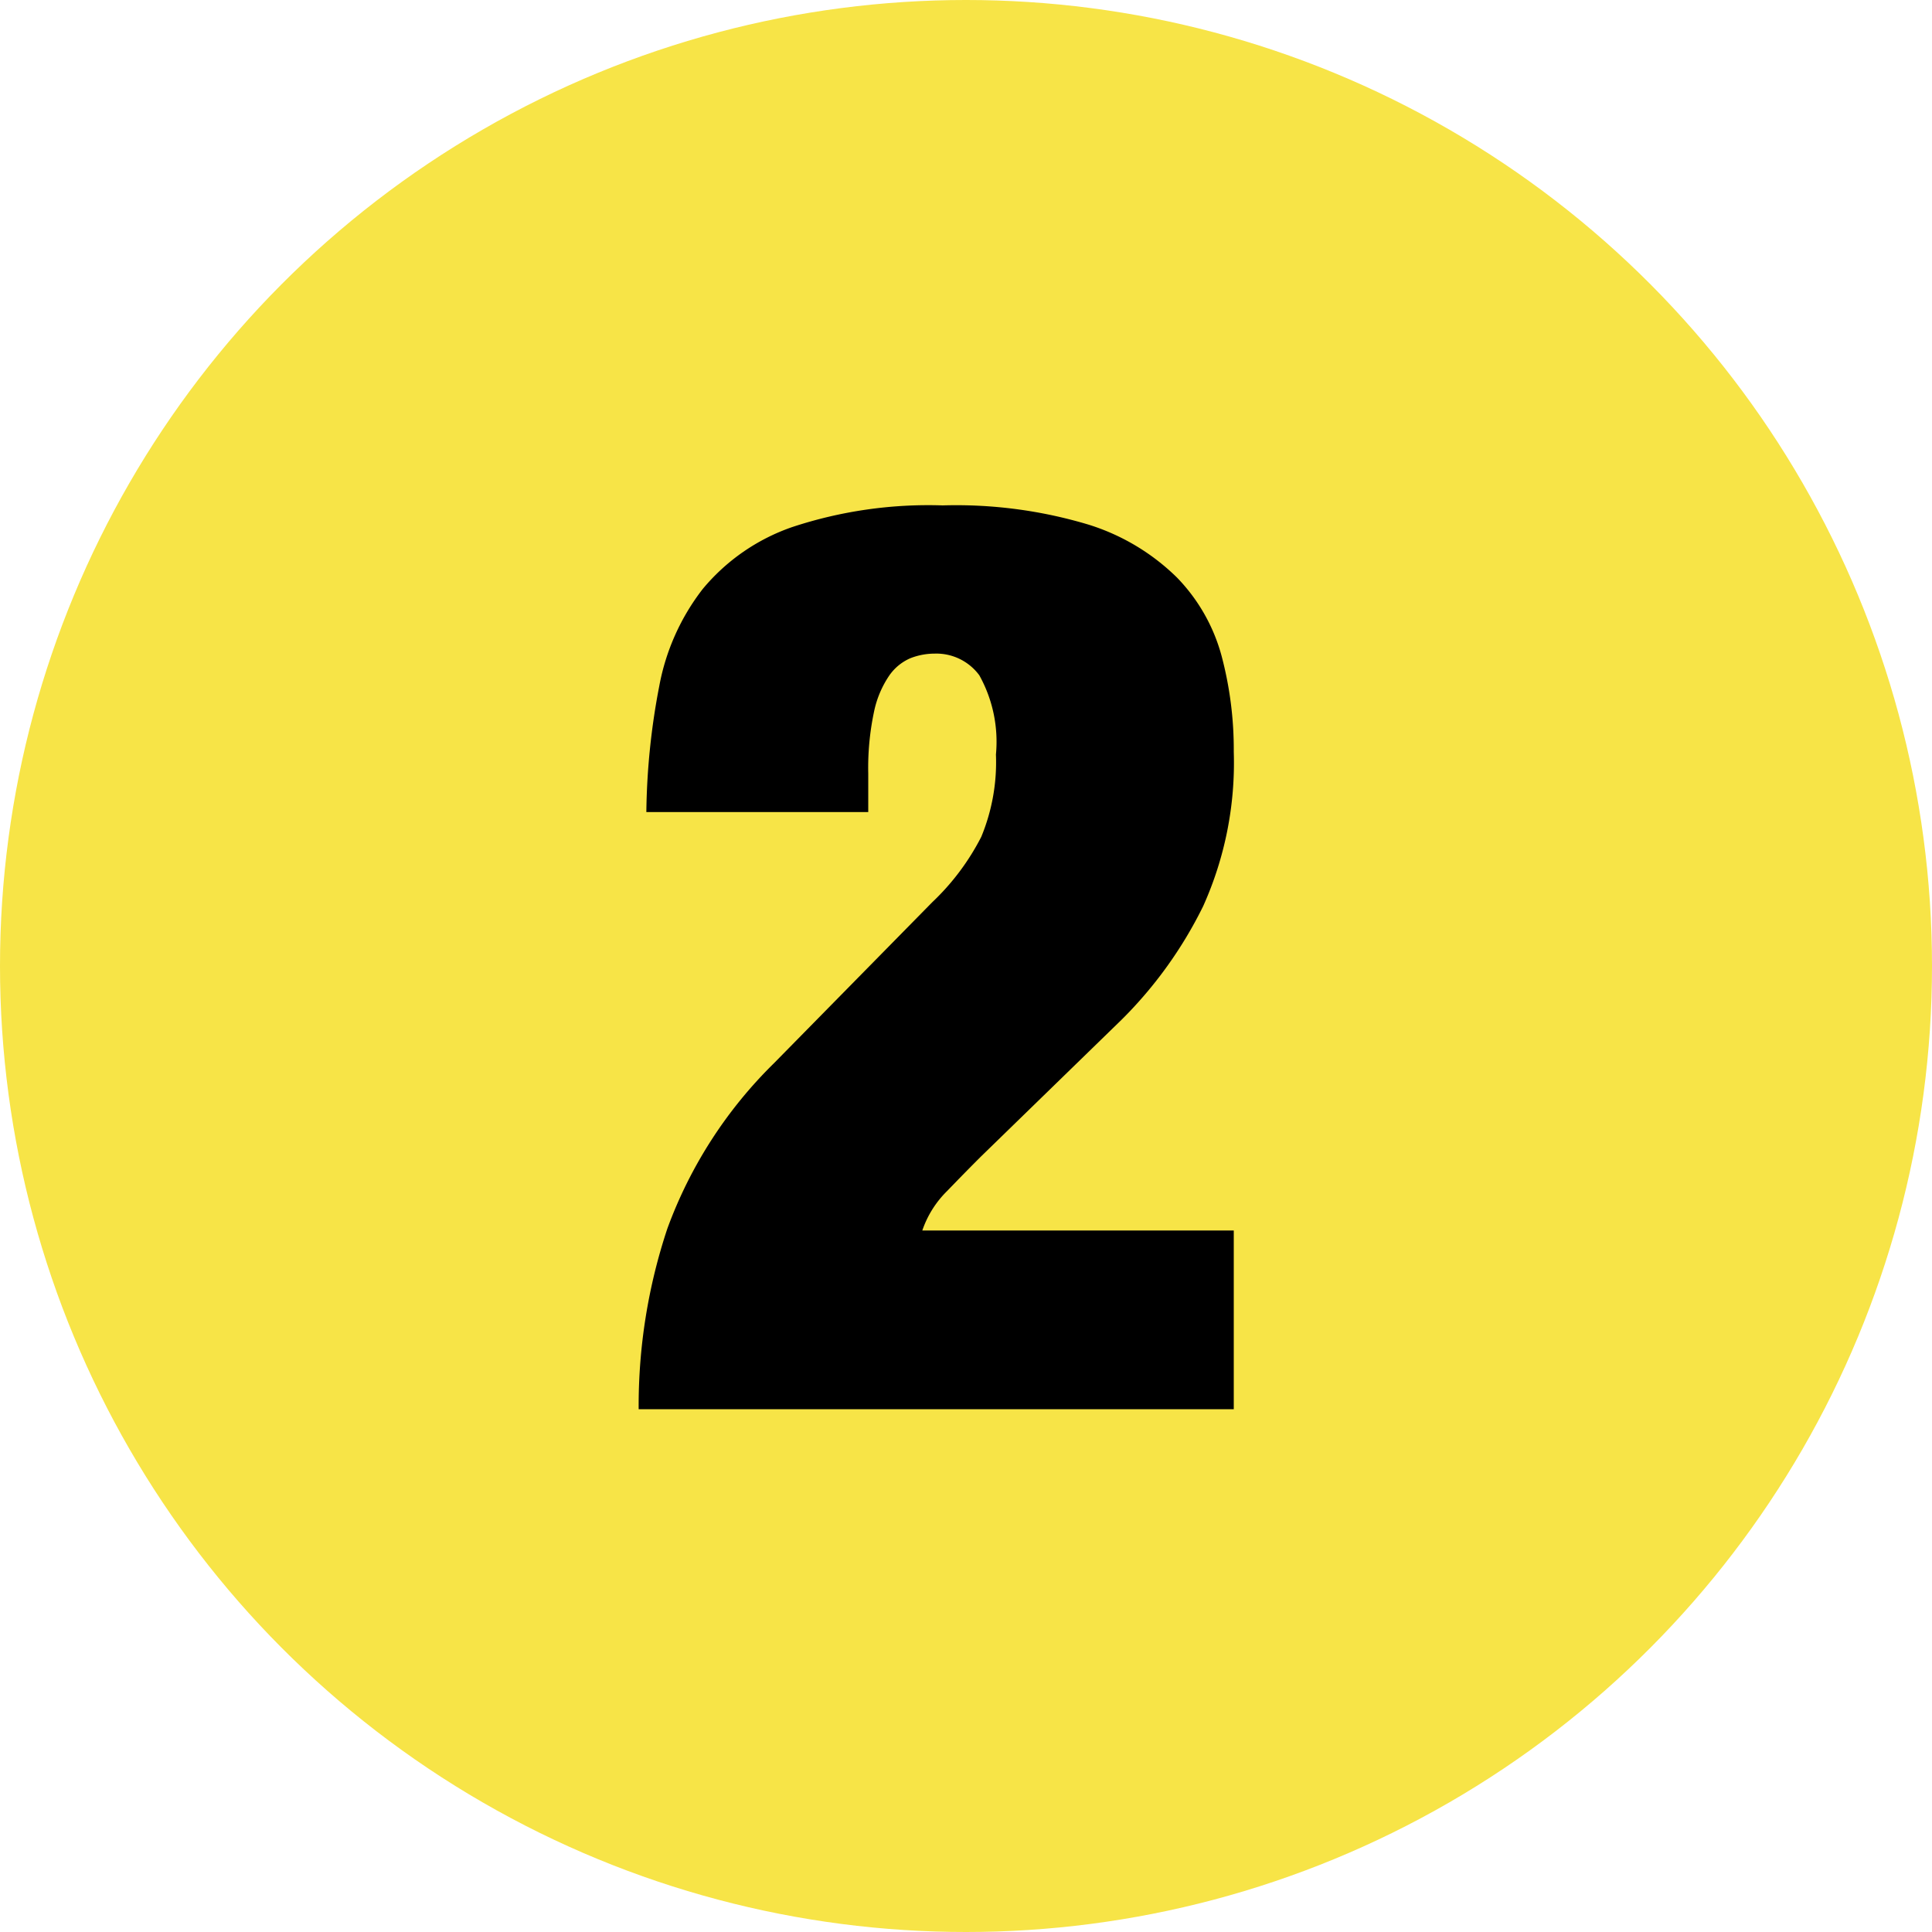
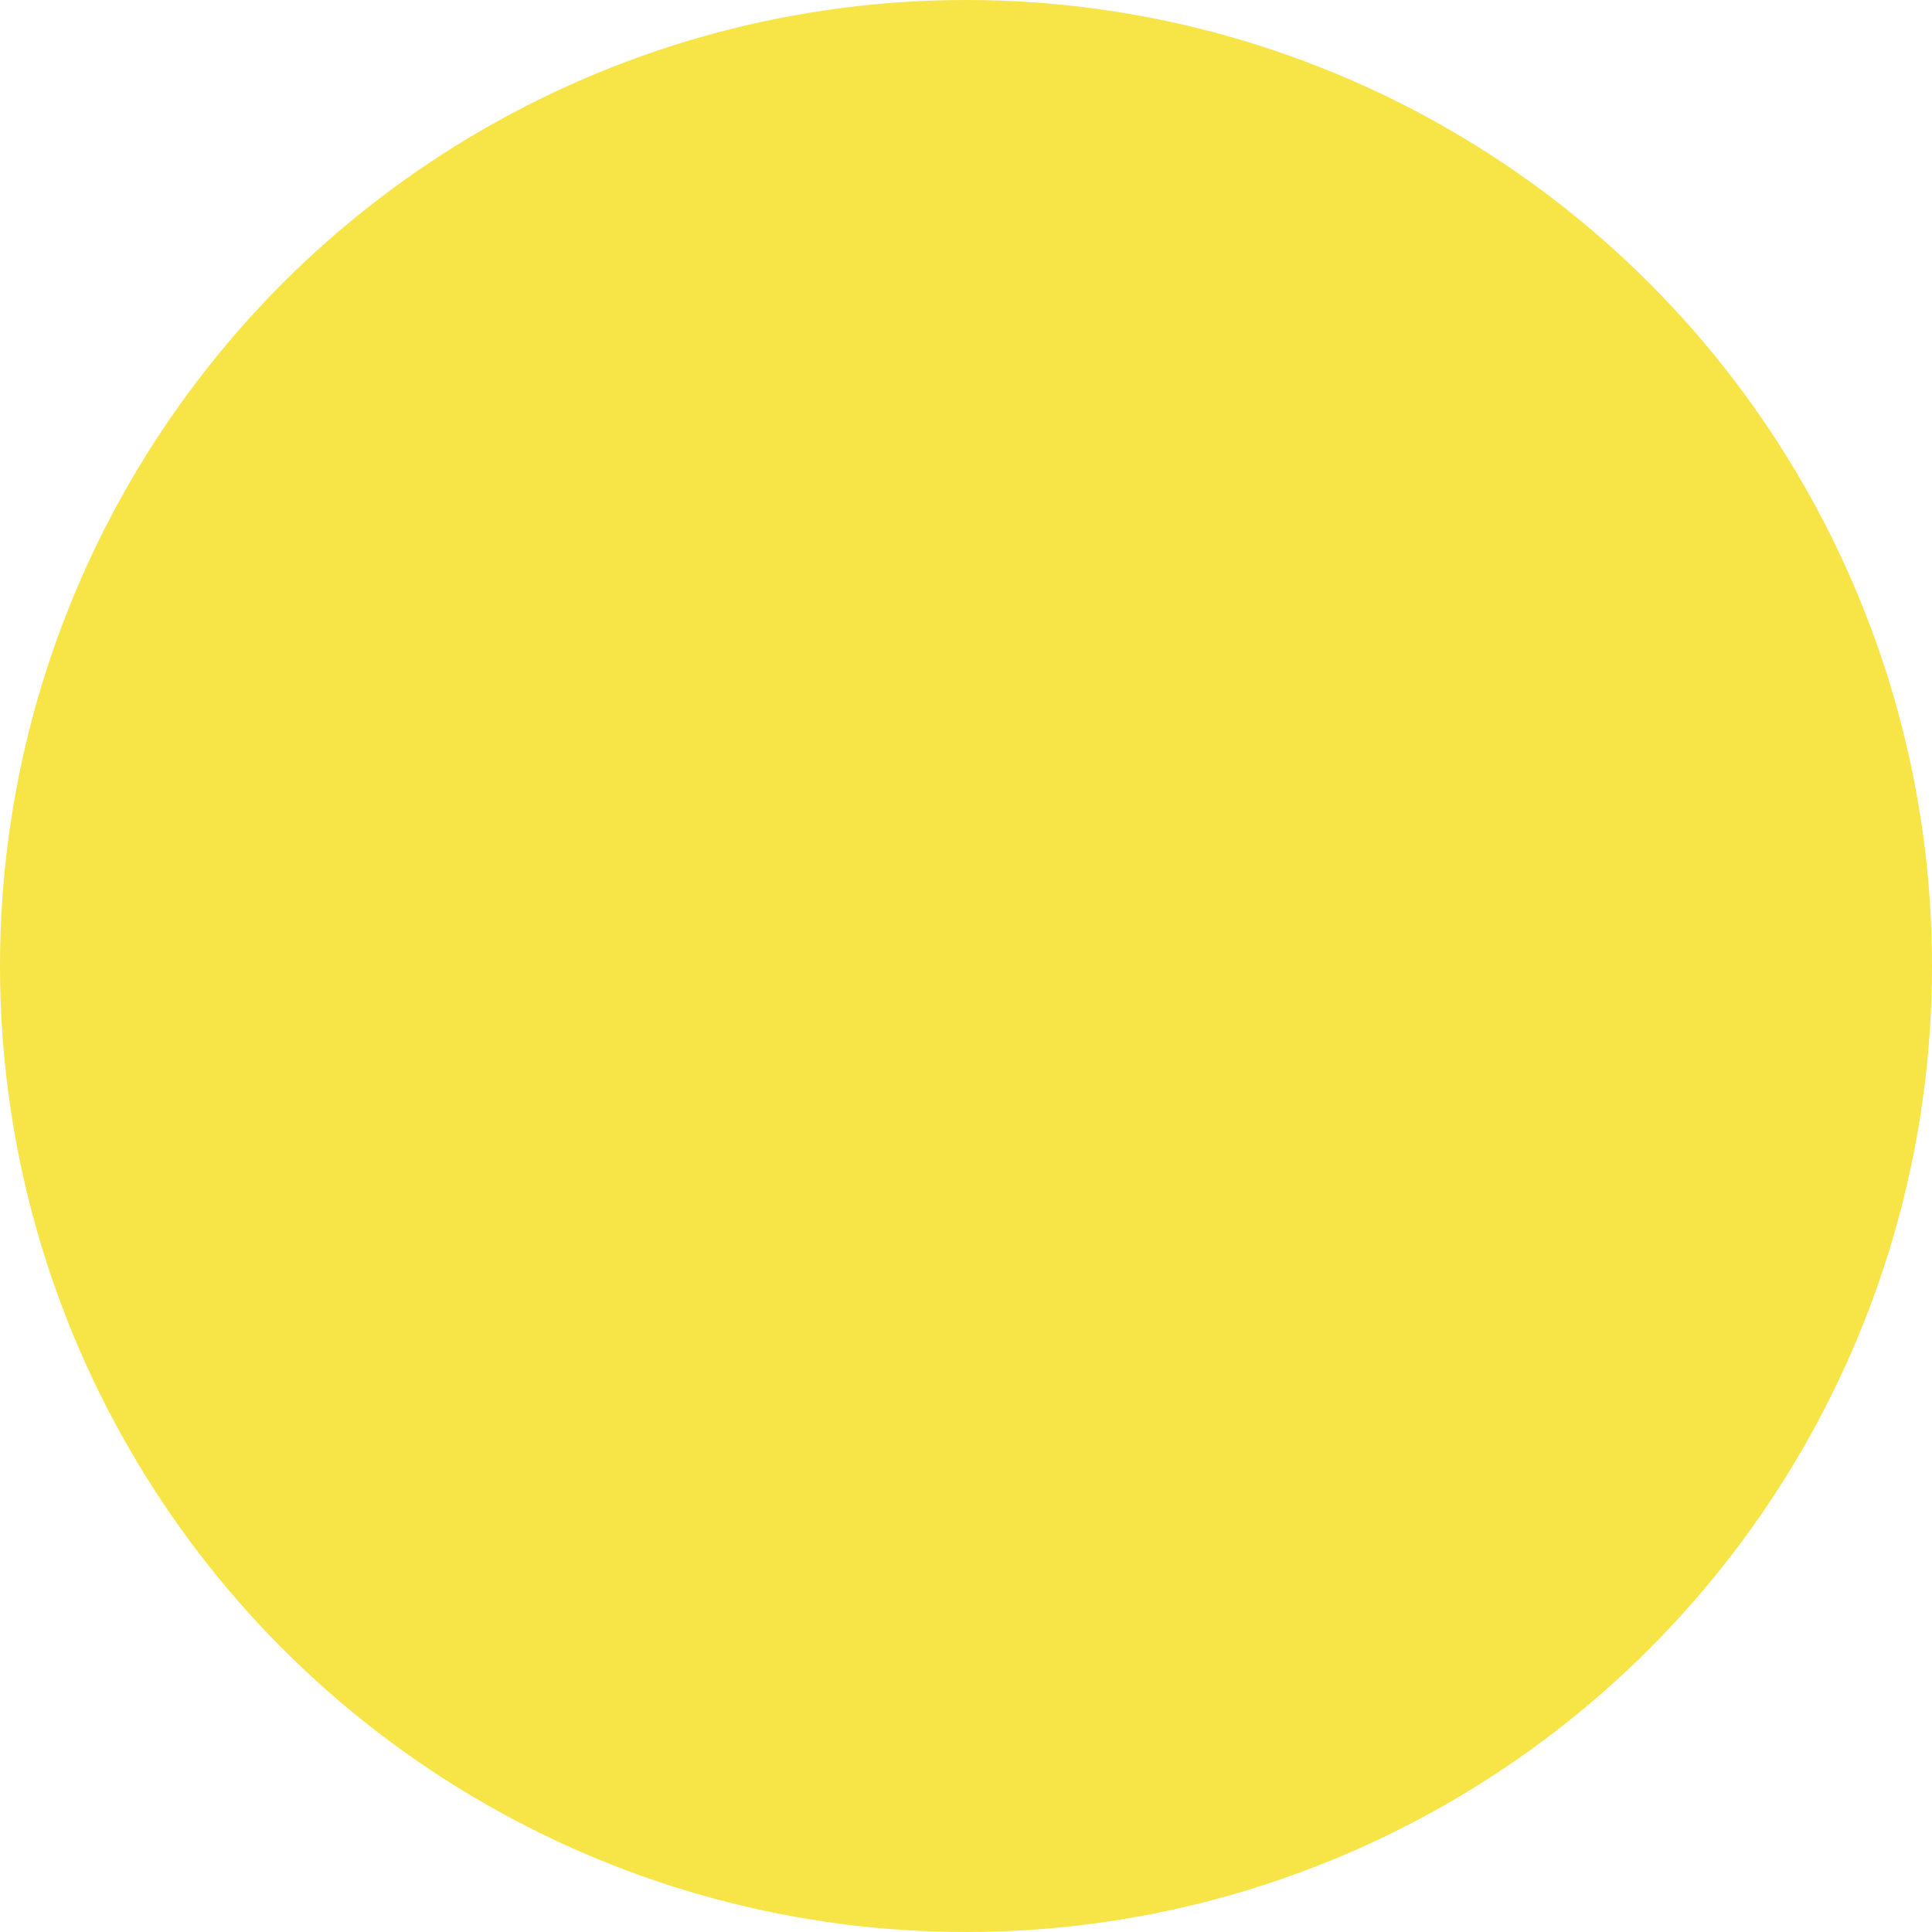
<svg xmlns="http://www.w3.org/2000/svg" viewBox="0 0 42 42">
  <g id="Icon_Zahlen_2" transform="translate(0.095 0.374)">
    <circle id="Ellipse_57" data-name="Ellipse 57" cx="21" cy="21" r="21" transform="translate(-0.095 -0.374)" fill="#f7e447" />
    <g id="Gruppe_156" data-name="Gruppe 156" transform="translate(13.789 10.613)">
-       <path id="Pfad_1768" data-name="Pfad 1768" d="M80.2,72.522a4.894,4.894,0,0,1,.944-2.109,4.389,4.389,0,0,1,1.943-1.346,9.432,9.432,0,0,1,3.274-.472,10,10,0,0,1,3.164.416,4.755,4.755,0,0,1,1.929,1.152,3.906,3.906,0,0,1,.971,1.707,7.933,7.933,0,0,1,.264,2.081,7.589,7.589,0,0,1-.666,3.358,9.193,9.193,0,0,1-1.776,2.47l-3.053,2.97q-.333.332-.735.749a2.2,2.2,0,0,0-.541.86h6.771v3.885H79.752a12.182,12.182,0,0,1,.624-3.927,9.711,9.711,0,0,1,2.317-3.594l3.441-3.5A5.25,5.25,0,0,0,87.2,75.8a4.248,4.248,0,0,0,.319-1.79,2.971,2.971,0,0,0-.361-1.721,1.16,1.16,0,0,0-.971-.472,1.448,1.448,0,0,0-.528.1,1.078,1.078,0,0,0-.458.375,2.182,2.182,0,0,0-.333.791,5.886,5.886,0,0,0-.125,1.346v.832H79.919A15.24,15.24,0,0,1,80.2,72.522Z" transform="translate(-79.752 -68.595)" />
-     </g>
+       </g>
  </g>
</svg>